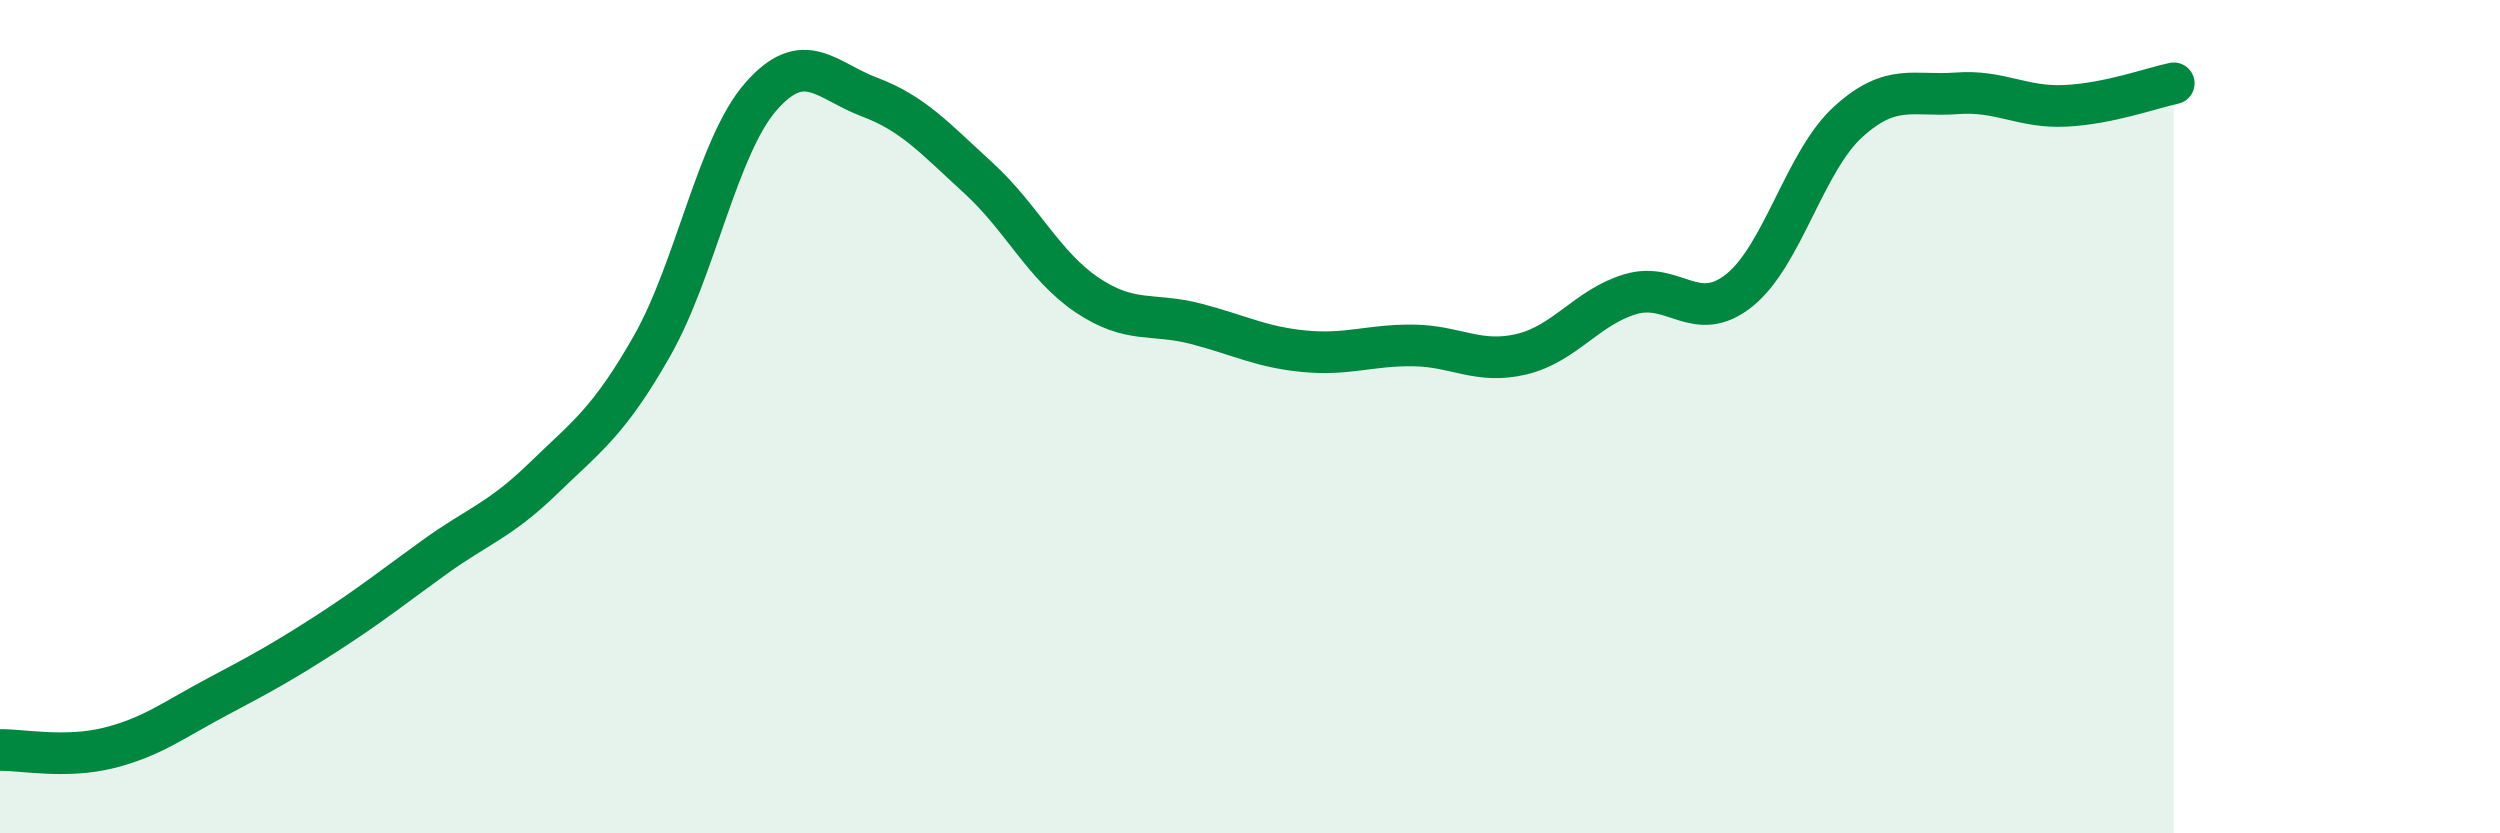
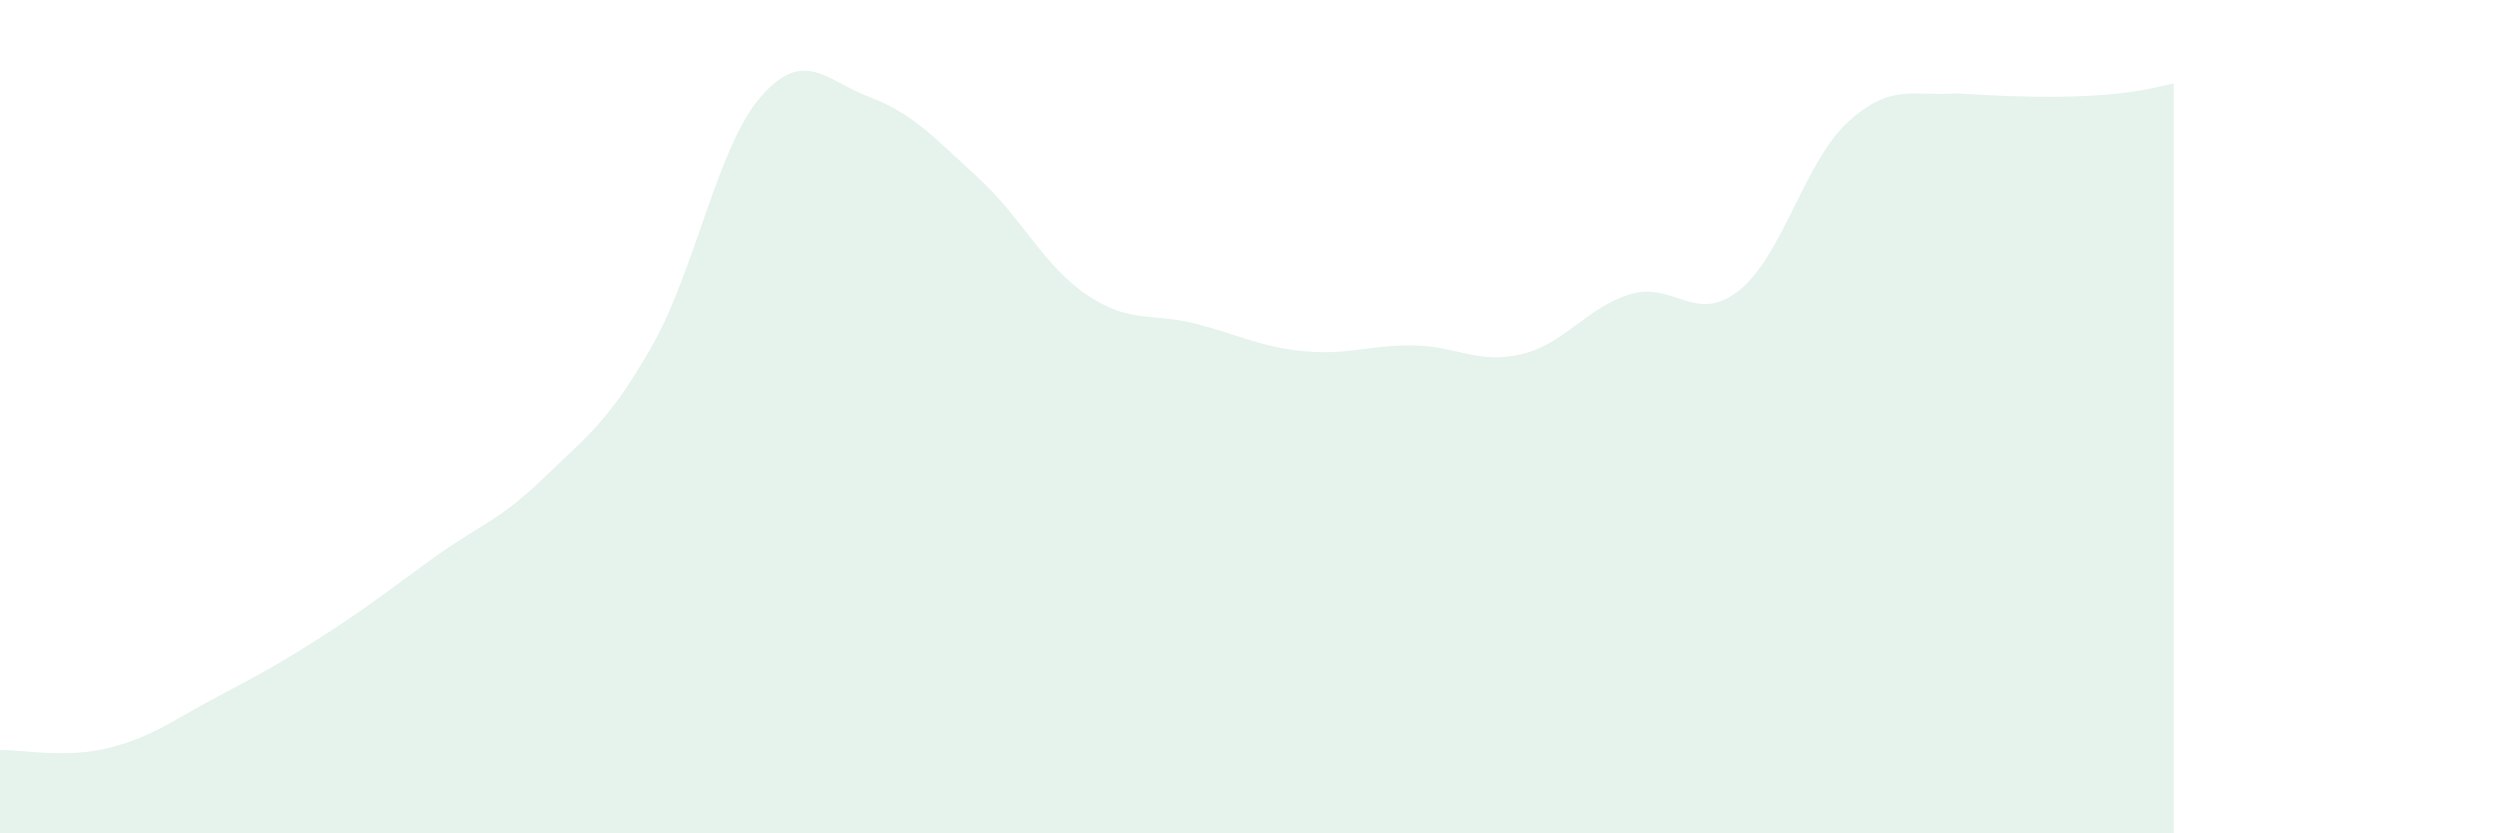
<svg xmlns="http://www.w3.org/2000/svg" width="60" height="20" viewBox="0 0 60 20">
-   <path d="M 0,18 C 0.52,17.99 1.57,18.21 2.61,17.95 C 3.65,17.69 4.18,17.27 5.22,16.72 C 6.26,16.17 6.79,15.88 7.83,15.21 C 8.87,14.54 9.39,14.12 10.43,13.37 C 11.47,12.62 12,12.49 13.04,11.48 C 14.08,10.47 14.61,10.13 15.65,8.3 C 16.69,6.47 17.22,3.51 18.26,2.32 C 19.3,1.13 19.83,1.94 20.87,2.33 C 21.91,2.72 22.44,3.32 23.48,4.27 C 24.52,5.22 25.05,6.38 26.09,7.08 C 27.13,7.78 27.66,7.5 28.7,7.77 C 29.74,8.04 30.26,8.33 31.3,8.43 C 32.34,8.53 32.87,8.28 33.91,8.29 C 34.95,8.3 35.48,8.75 36.52,8.5 C 37.56,8.25 38.09,7.37 39.13,7.06 C 40.17,6.75 40.7,7.8 41.74,6.97 C 42.78,6.14 43.31,3.88 44.35,2.93 C 45.39,1.98 45.92,2.32 46.96,2.24 C 48,2.16 48.53,2.59 49.57,2.54 C 50.61,2.49 51.65,2.11 52.17,2L52.17 20L0 20Z" fill="#008740" opacity="0.1" stroke-linecap="round" stroke-linejoin="round" />
-   <path d="M 0,18 C 0.52,17.99 1.57,18.21 2.61,17.95 C 3.65,17.69 4.18,17.27 5.22,16.72 C 6.26,16.17 6.79,15.88 7.83,15.21 C 8.87,14.54 9.39,14.12 10.43,13.37 C 11.47,12.62 12,12.49 13.04,11.48 C 14.08,10.47 14.61,10.13 15.65,8.3 C 16.69,6.47 17.22,3.51 18.26,2.32 C 19.3,1.13 19.83,1.94 20.87,2.33 C 21.91,2.72 22.44,3.32 23.48,4.27 C 24.52,5.22 25.05,6.38 26.09,7.08 C 27.13,7.78 27.66,7.5 28.7,7.77 C 29.74,8.04 30.26,8.33 31.3,8.43 C 32.34,8.53 32.87,8.28 33.91,8.29 C 34.95,8.3 35.48,8.75 36.52,8.5 C 37.56,8.25 38.09,7.37 39.13,7.06 C 40.17,6.75 40.7,7.8 41.74,6.97 C 42.78,6.14 43.31,3.88 44.35,2.93 C 45.39,1.98 45.92,2.32 46.96,2.24 C 48,2.16 48.53,2.59 49.57,2.54 C 50.61,2.49 51.65,2.11 52.17,2" stroke="#008740" stroke-width="1" fill="none" stroke-linecap="round" stroke-linejoin="round" />
+   <path d="M 0,18 C 0.52,17.99 1.57,18.21 2.61,17.95 C 3.65,17.69 4.18,17.27 5.22,16.72 C 6.26,16.17 6.79,15.88 7.83,15.21 C 8.87,14.54 9.39,14.12 10.43,13.37 C 11.47,12.62 12,12.49 13.04,11.48 C 14.08,10.47 14.61,10.13 15.65,8.3 C 16.69,6.47 17.22,3.51 18.26,2.32 C 19.3,1.13 19.83,1.94 20.87,2.33 C 21.91,2.72 22.44,3.32 23.48,4.27 C 24.52,5.22 25.05,6.38 26.09,7.08 C 27.13,7.78 27.66,7.5 28.7,7.77 C 29.74,8.04 30.26,8.33 31.3,8.43 C 32.34,8.53 32.87,8.28 33.91,8.29 C 34.95,8.3 35.48,8.75 36.52,8.5 C 37.56,8.25 38.09,7.37 39.13,7.06 C 40.17,6.75 40.7,7.8 41.74,6.97 C 42.78,6.14 43.31,3.88 44.35,2.93 C 45.39,1.98 45.92,2.32 46.96,2.24 C 50.61,2.49 51.65,2.11 52.17,2L52.17 20L0 20Z" fill="#008740" opacity="0.1" stroke-linecap="round" stroke-linejoin="round" />
</svg>